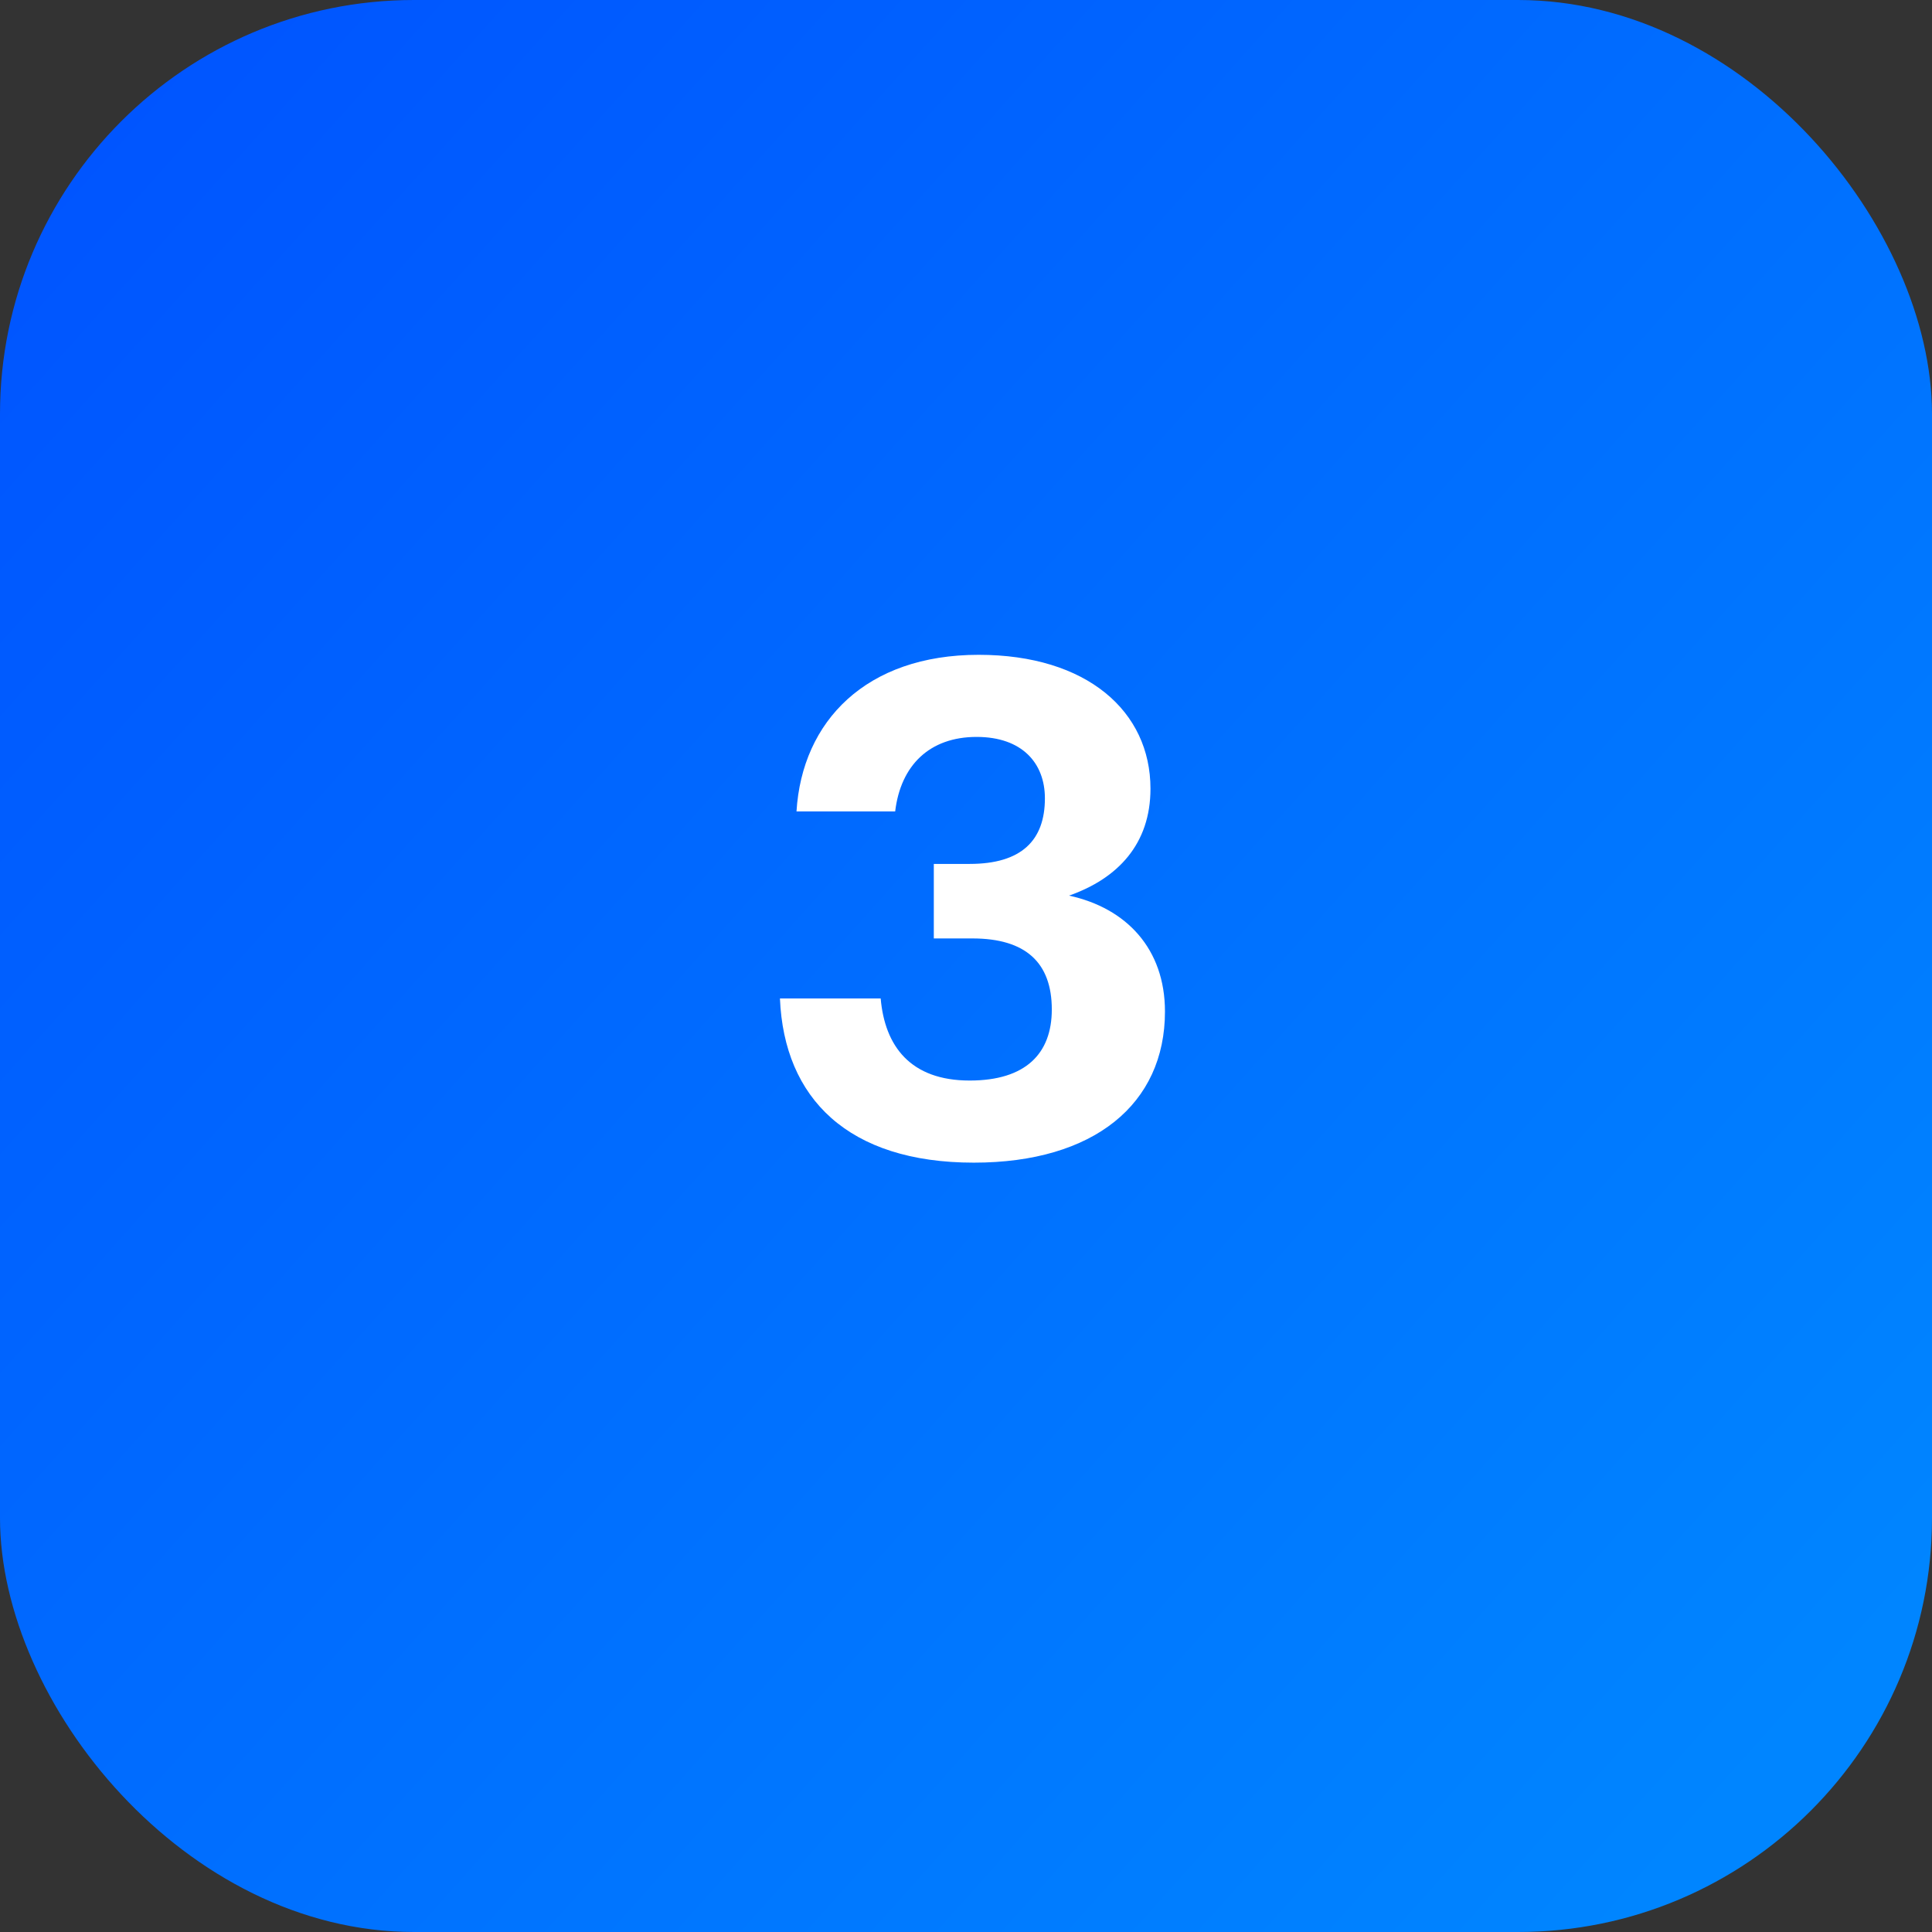
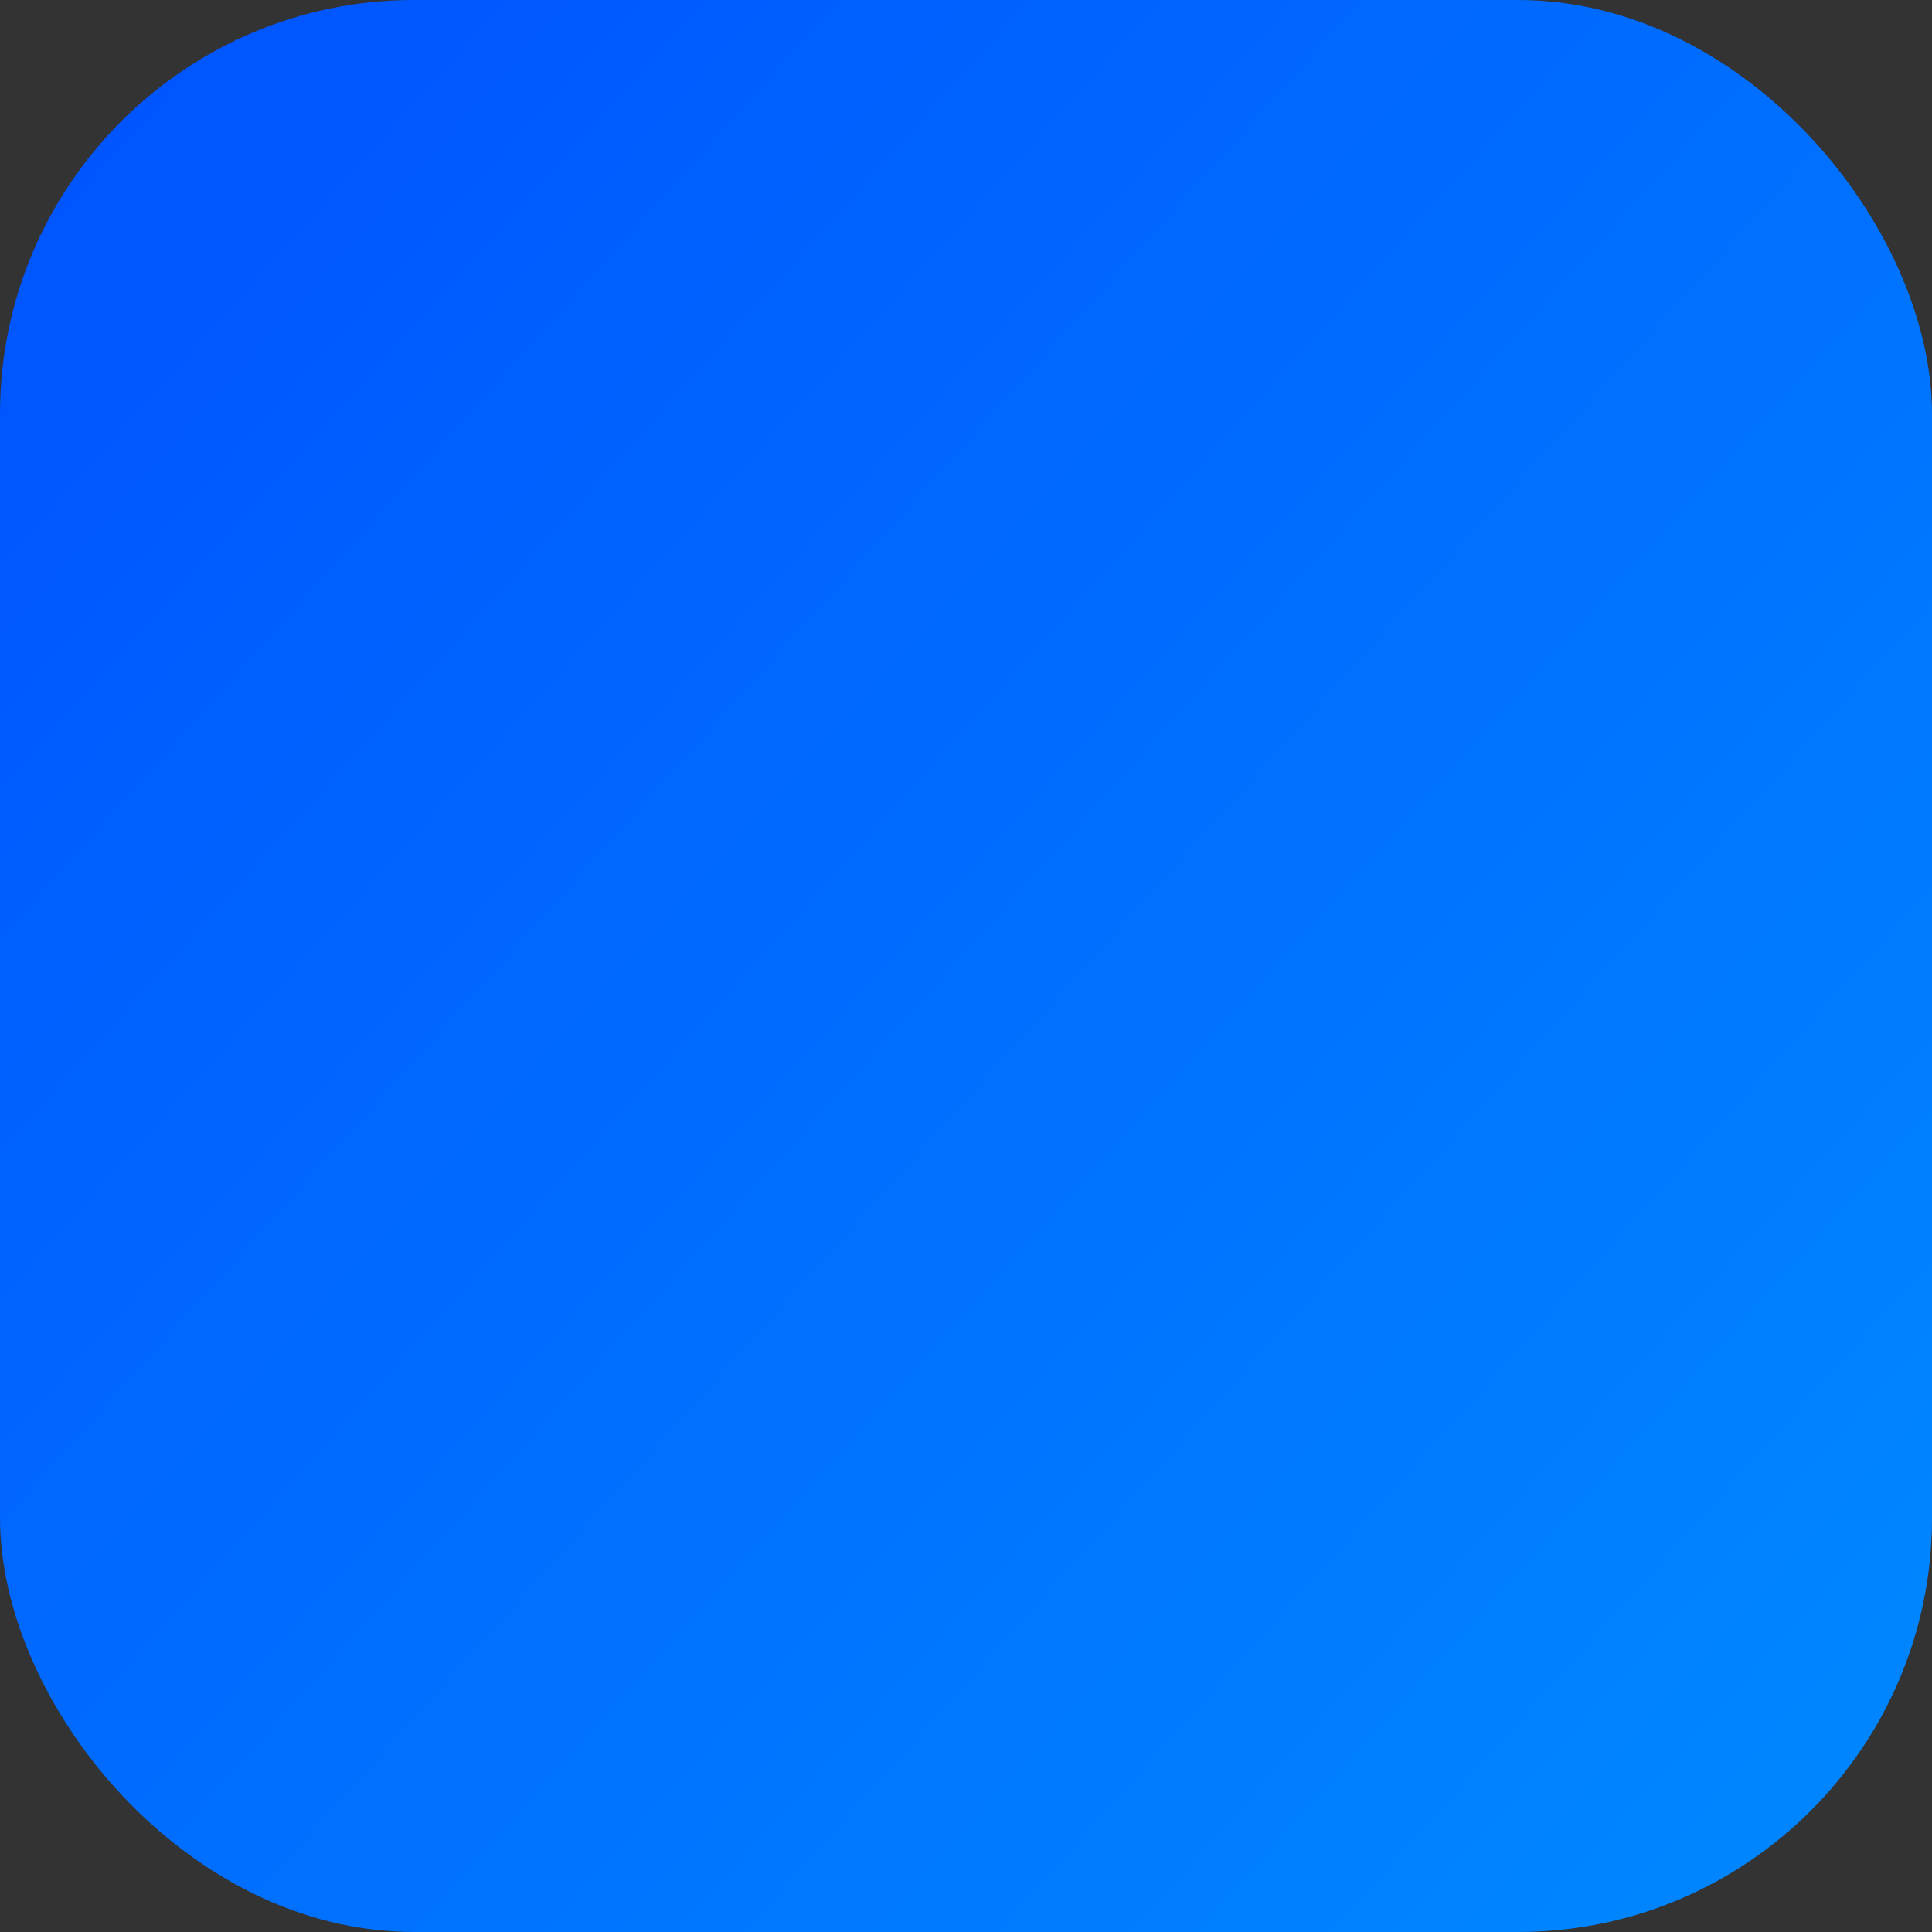
<svg xmlns="http://www.w3.org/2000/svg" width="56" height="56" viewBox="0 0 56 56" fill="none">
  <rect x="0" y="0" width="56" height="56" fill="#333333" stroke="none" />
  <rect width="56" height="56" rx="12" fill="url(#paint0_linear_2332_180650)" />
-   <path d="M28.227 33.7C31.707 33.7 33.767 32.001 33.767 29.32C33.767 27.5 32.647 26.32 30.987 25.96C32.407 25.46 33.347 24.46 33.347 22.86C33.347 20.62 31.507 18.98 28.367 18.98C25.107 18.98 23.247 20.901 23.087 23.52H25.947C26.107 22.18 26.947 21.36 28.307 21.36C29.627 21.36 30.287 22.12 30.287 23.14C30.287 24.36 29.607 25.041 28.107 25.041H27.067V27.201H28.187C29.727 27.201 30.487 27.901 30.487 29.261C30.487 30.541 29.727 31.32 28.107 31.32C26.387 31.32 25.647 30.32 25.527 28.941H22.607C22.727 31.84 24.587 33.7 28.227 33.7Z" fill="white" />
  <defs>
    <linearGradient id="paint0_linear_2332_180650" x1="-28" y1="-14.56" x2="77.28" y2="79.52" gradientUnits="userSpaceOnUse">
      <stop stop-color="#003CFF" />
      <stop offset="0.729" stop-color="#0085FF" />
    </linearGradient>
  </defs>
</svg>